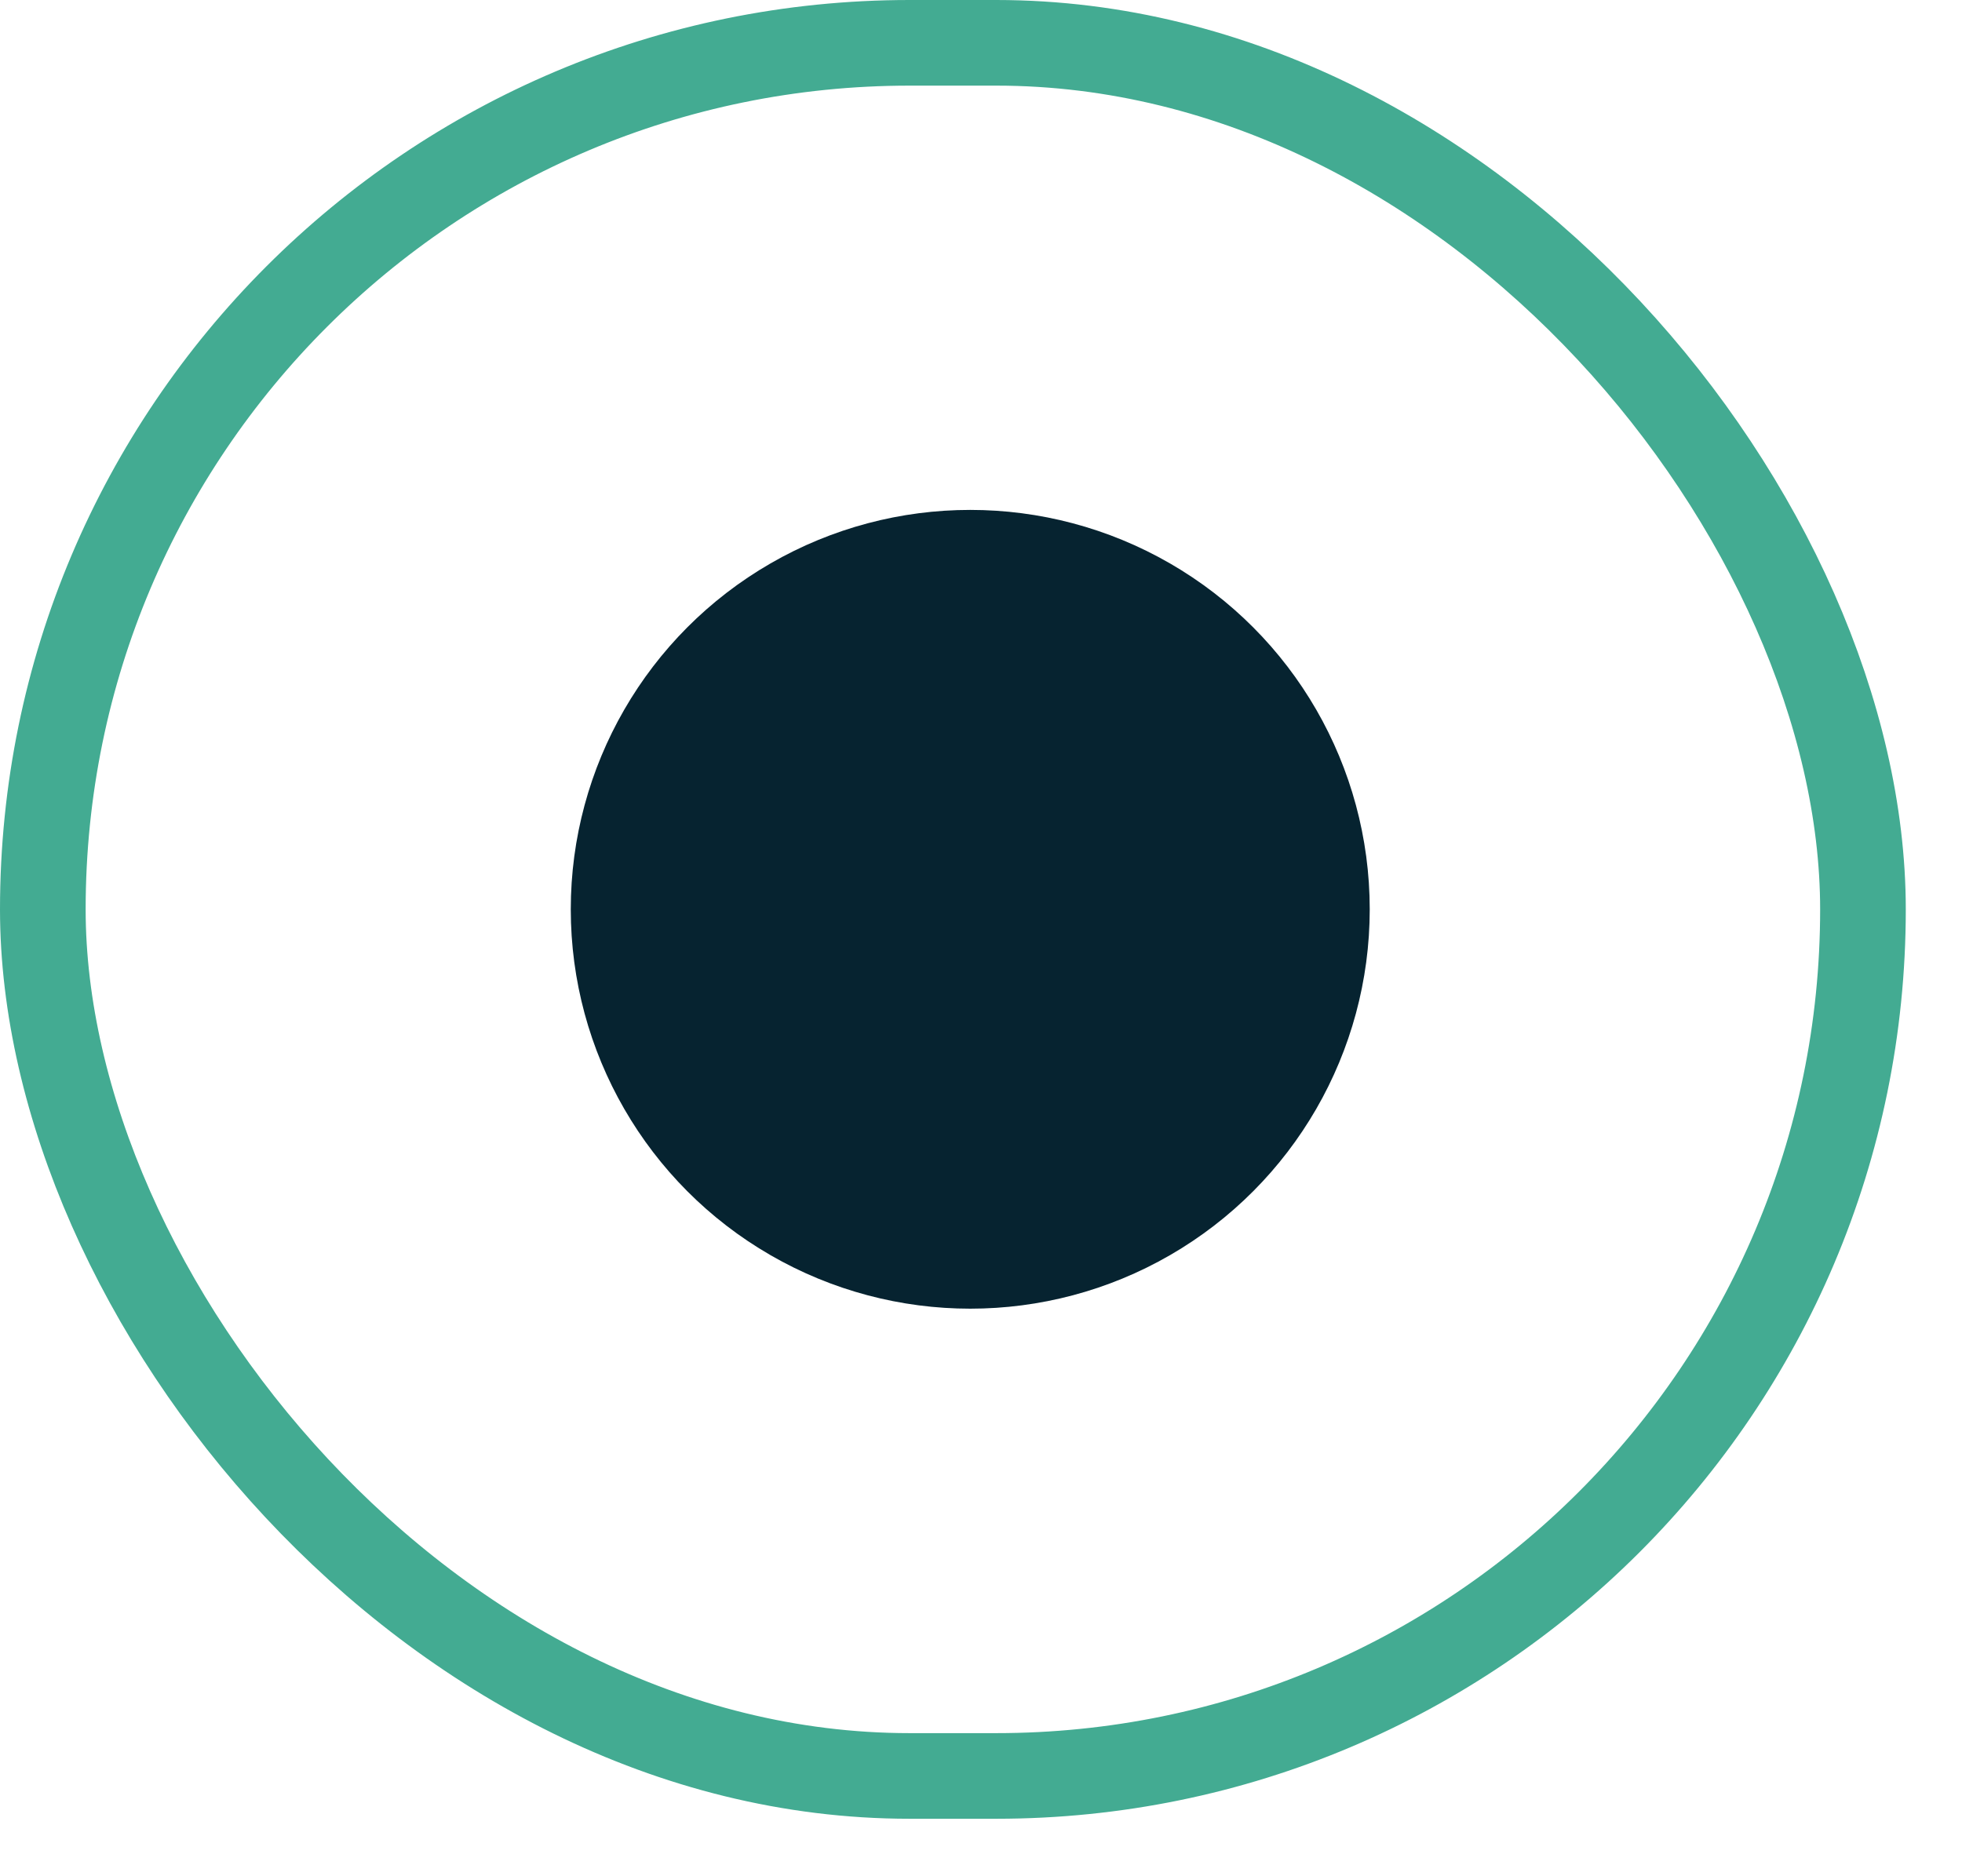
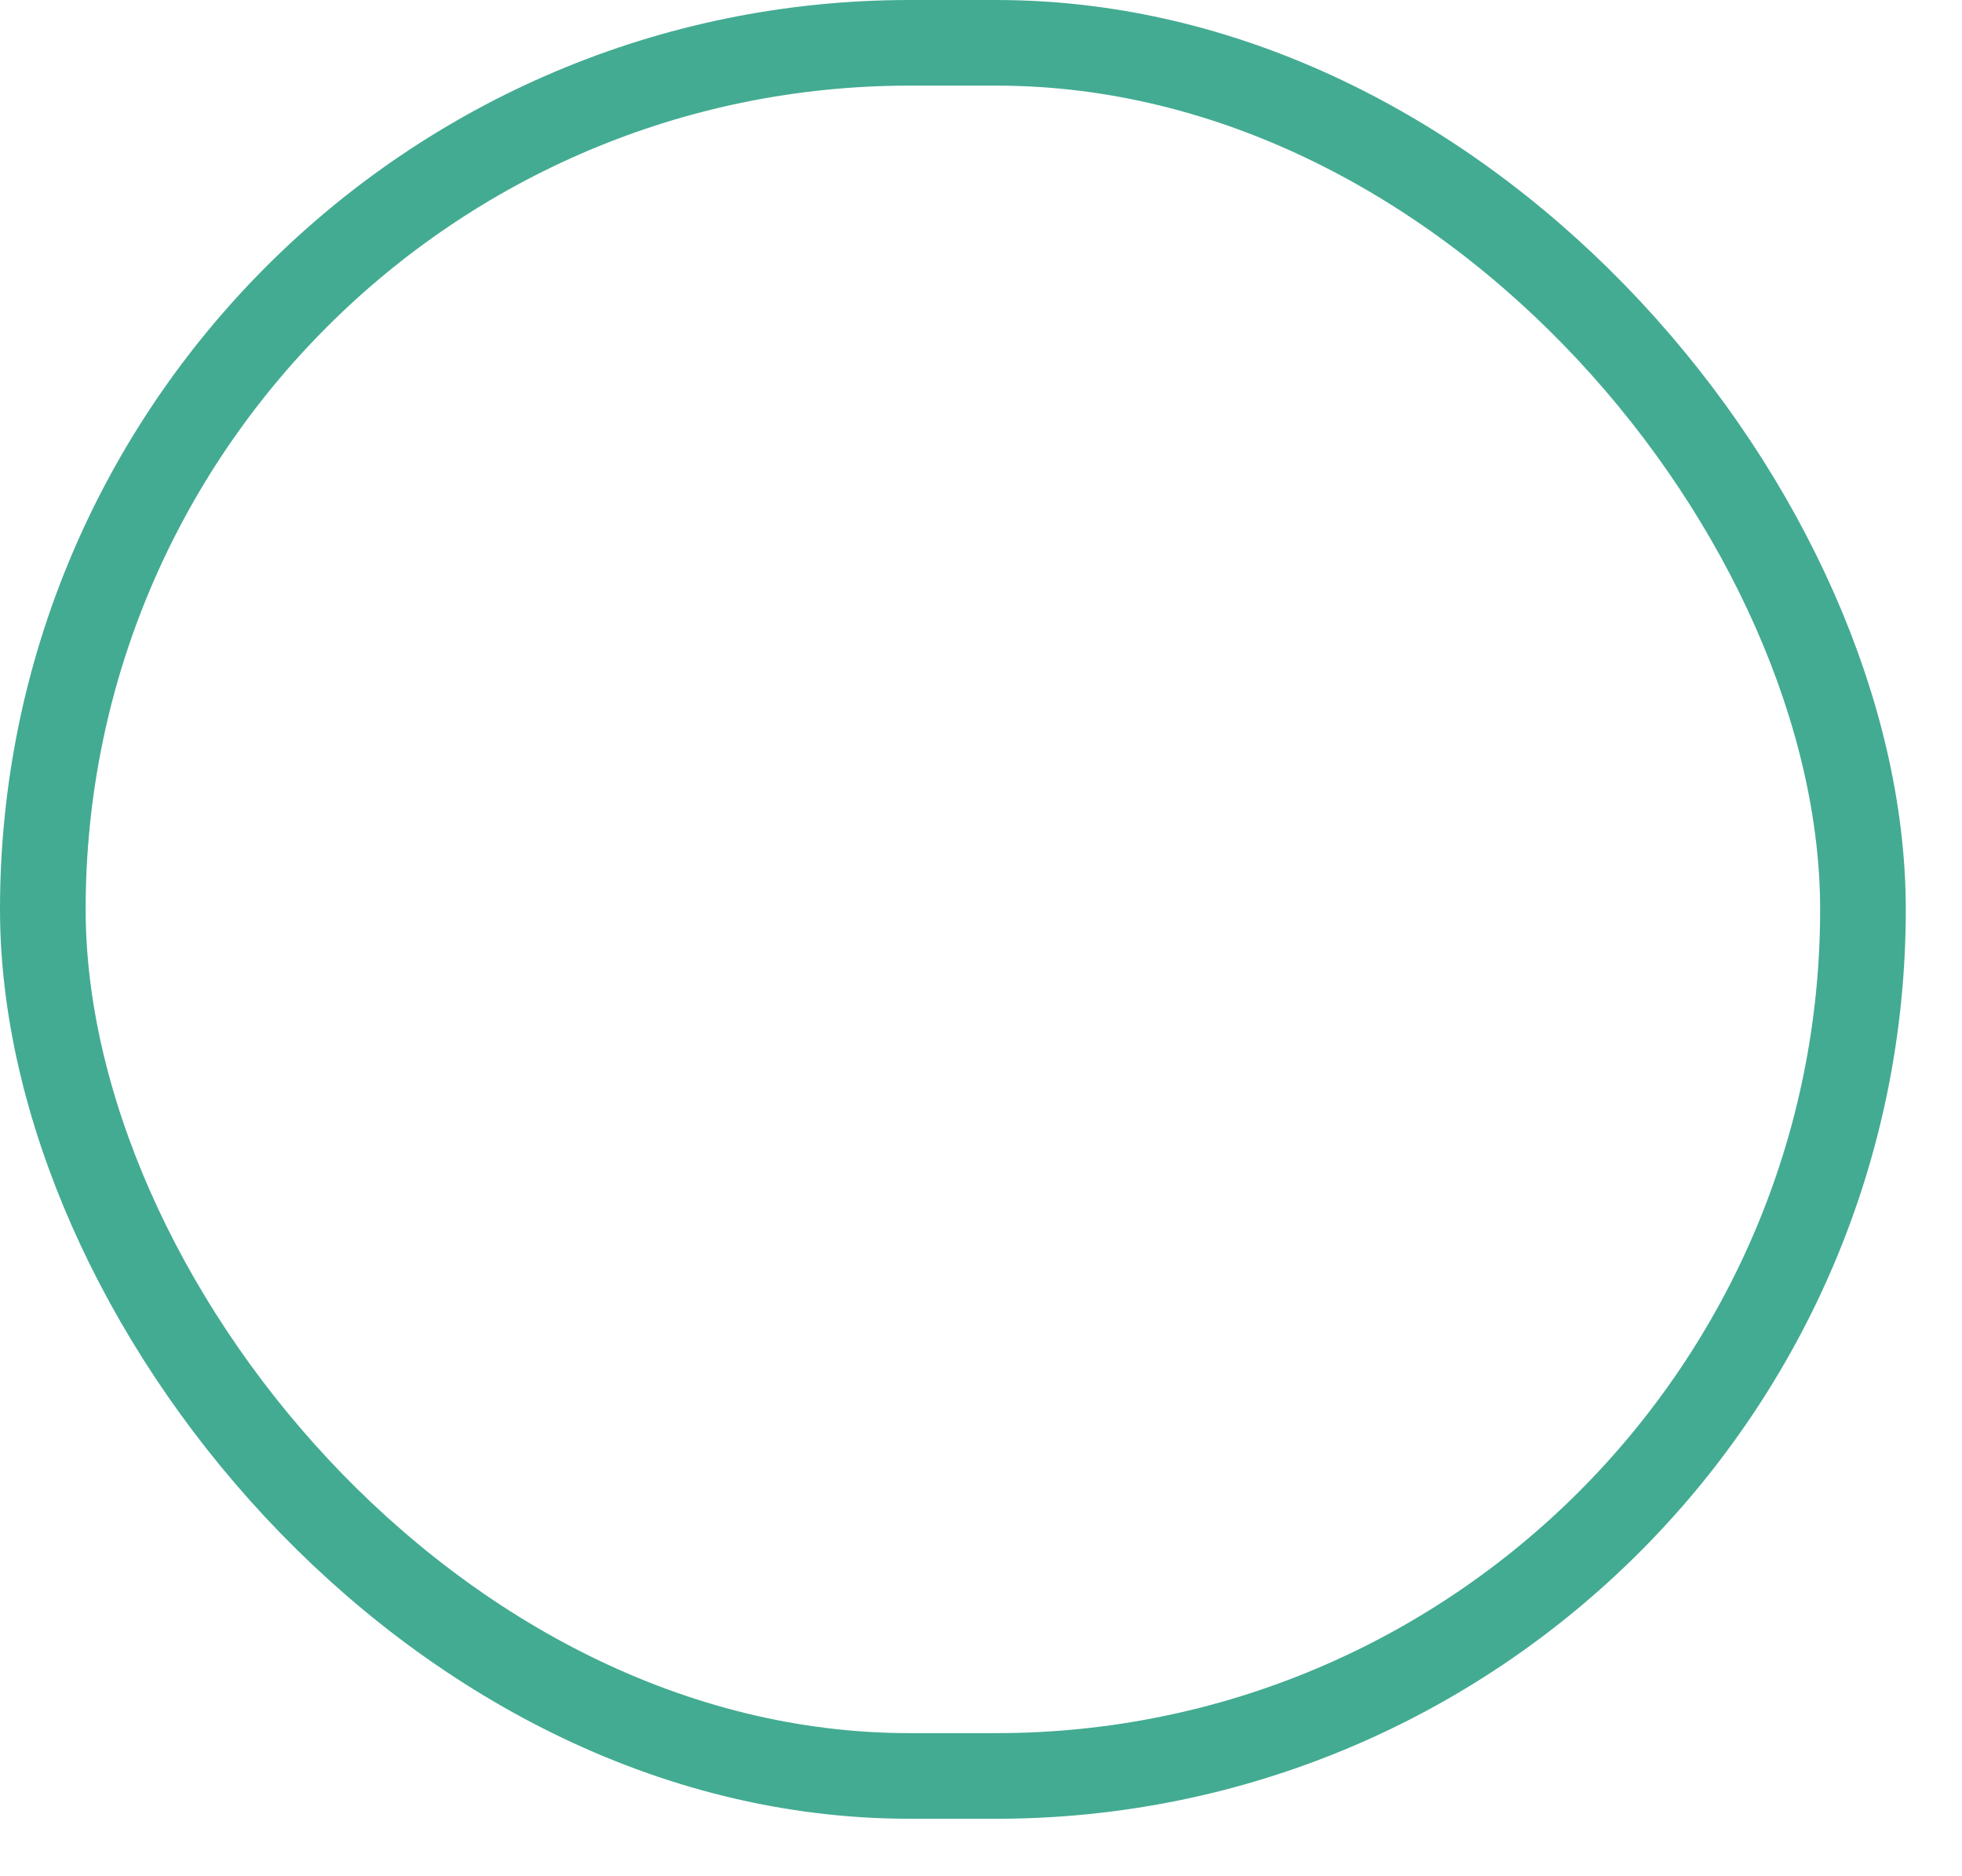
<svg xmlns="http://www.w3.org/2000/svg" fill="none" height="100%" overflow="visible" preserveAspectRatio="none" style="display: block;" viewBox="0 0 23 22" width="100%">
  <g id="Frame 99166642">
    <rect height="20.322" rx="10.161" stroke="#43AB92" stroke-width="1.004" width="21.337" x="0.502" y="0.502" />
-     <circle cx="11.374" cy="10.662" fill="#062330" id="Ellipse 14" r="4.683" />
  </g>
</svg>